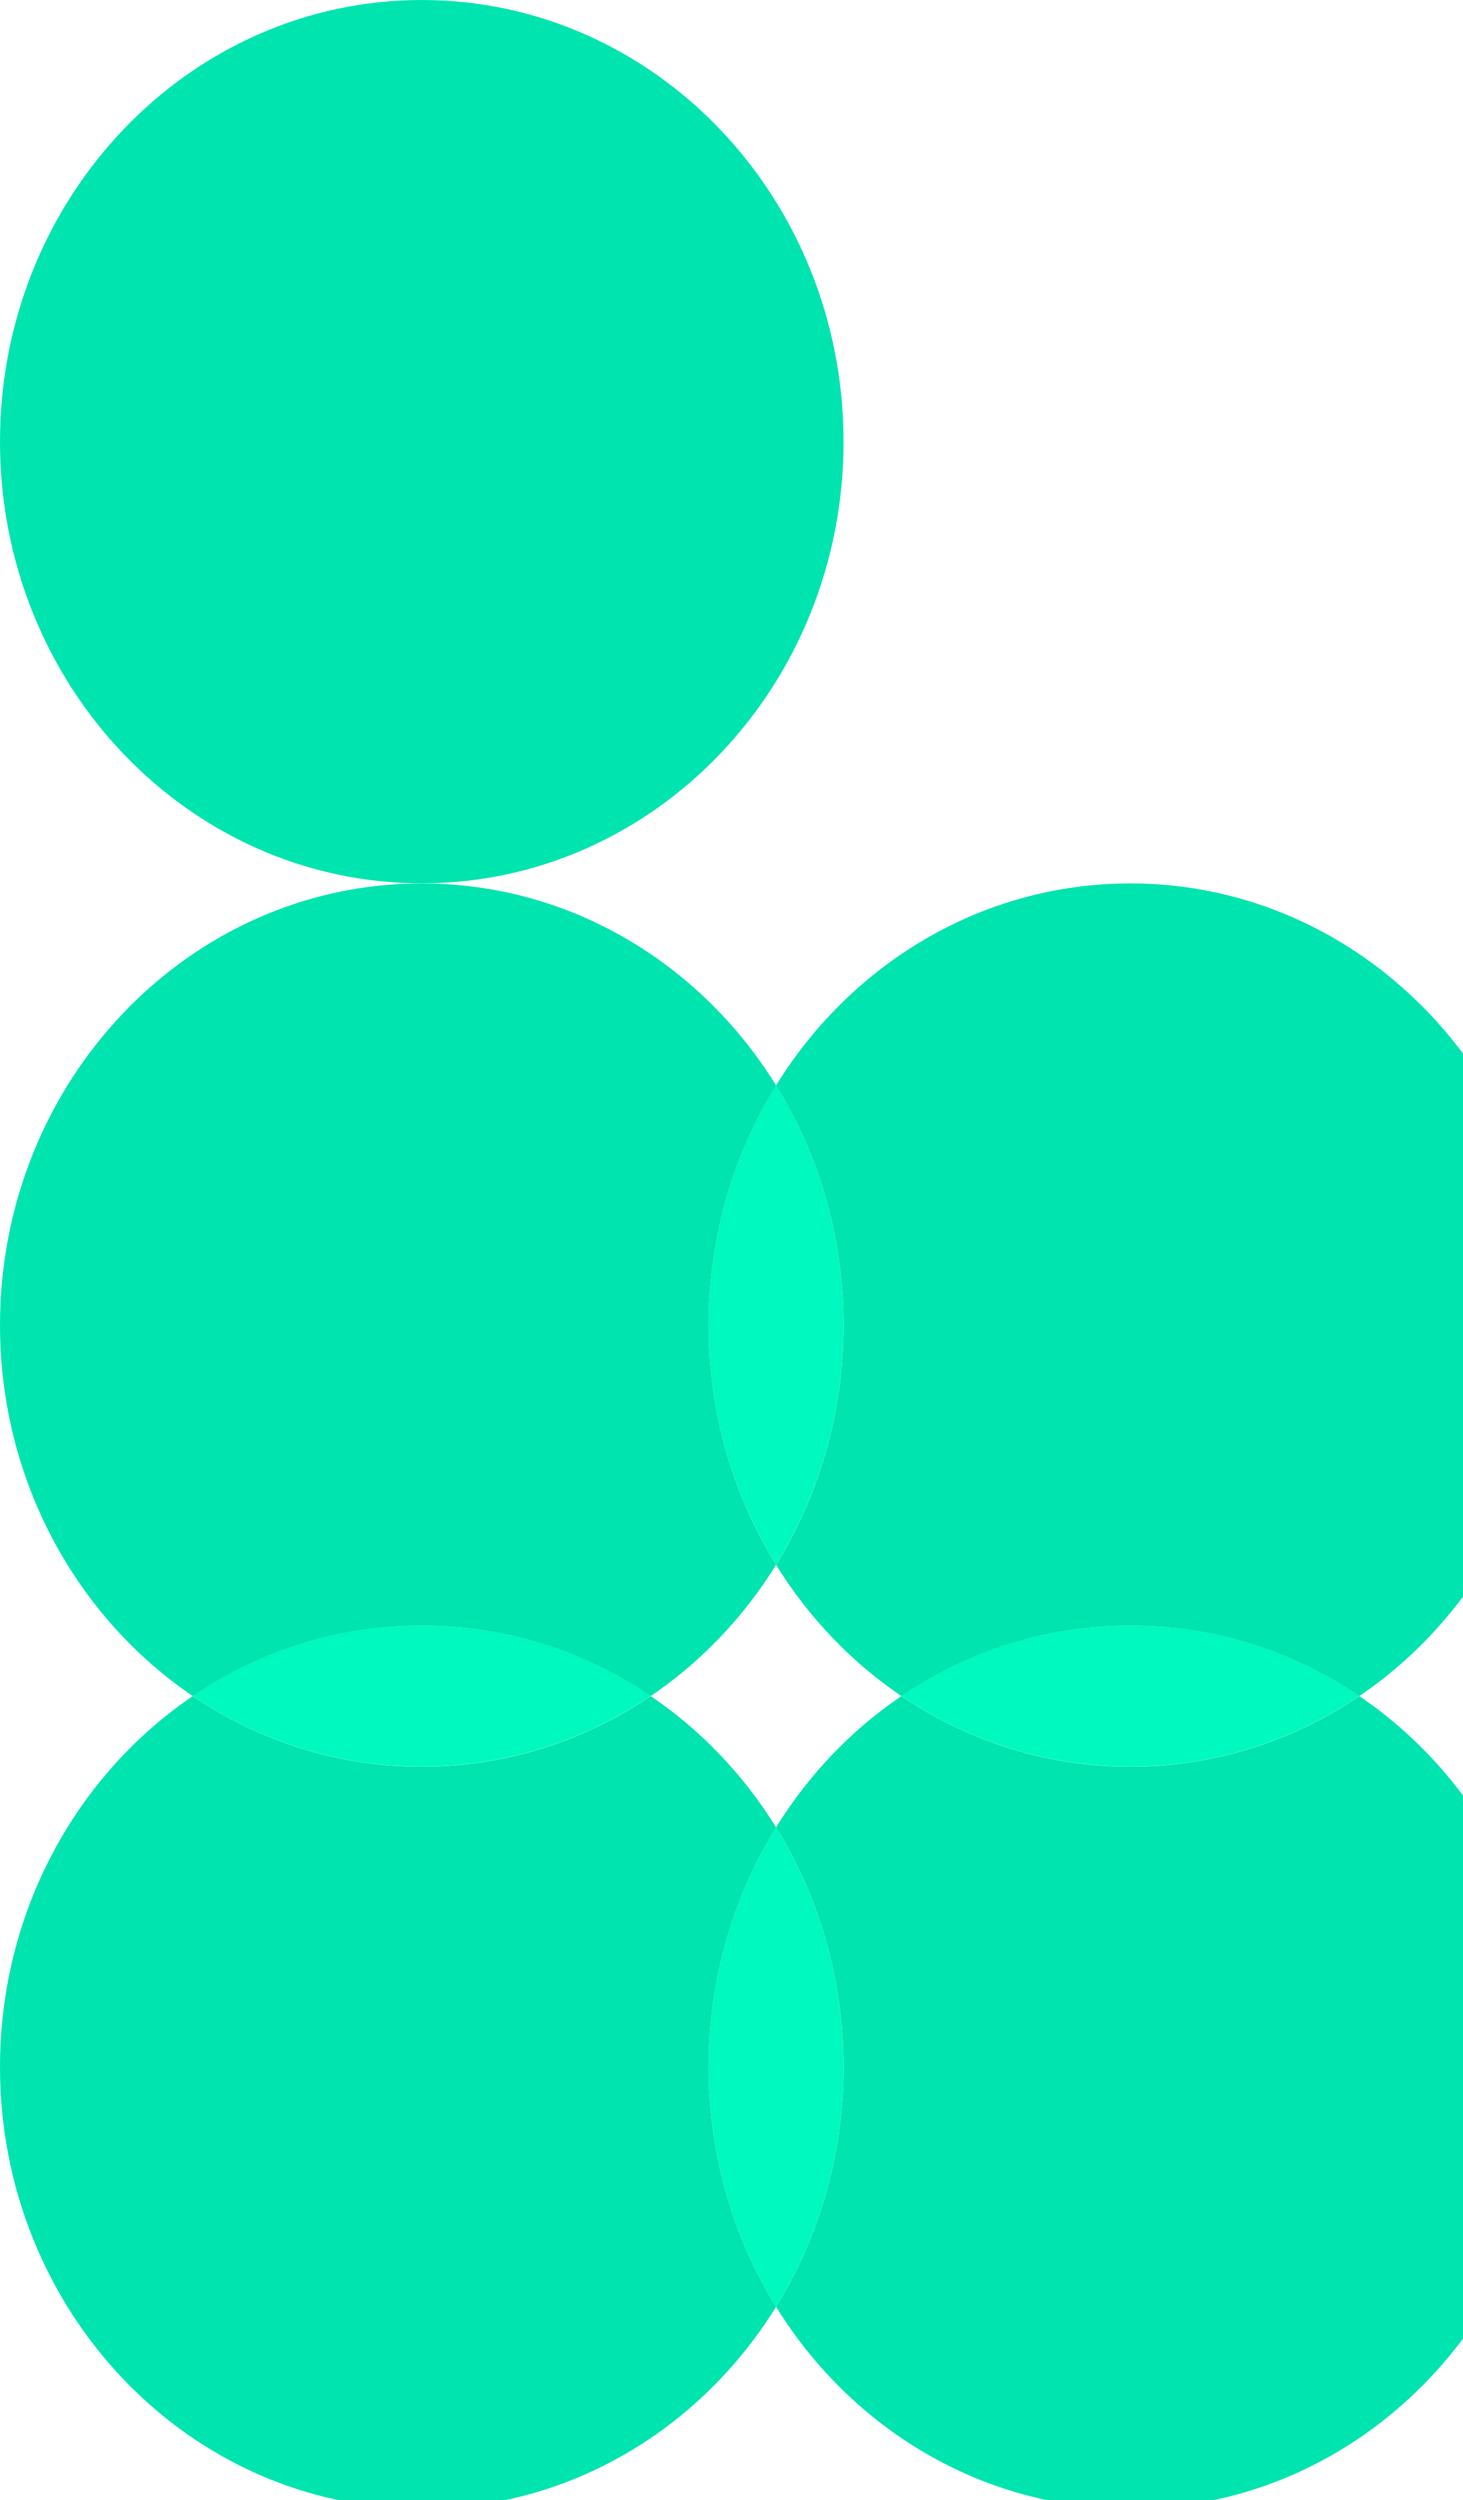
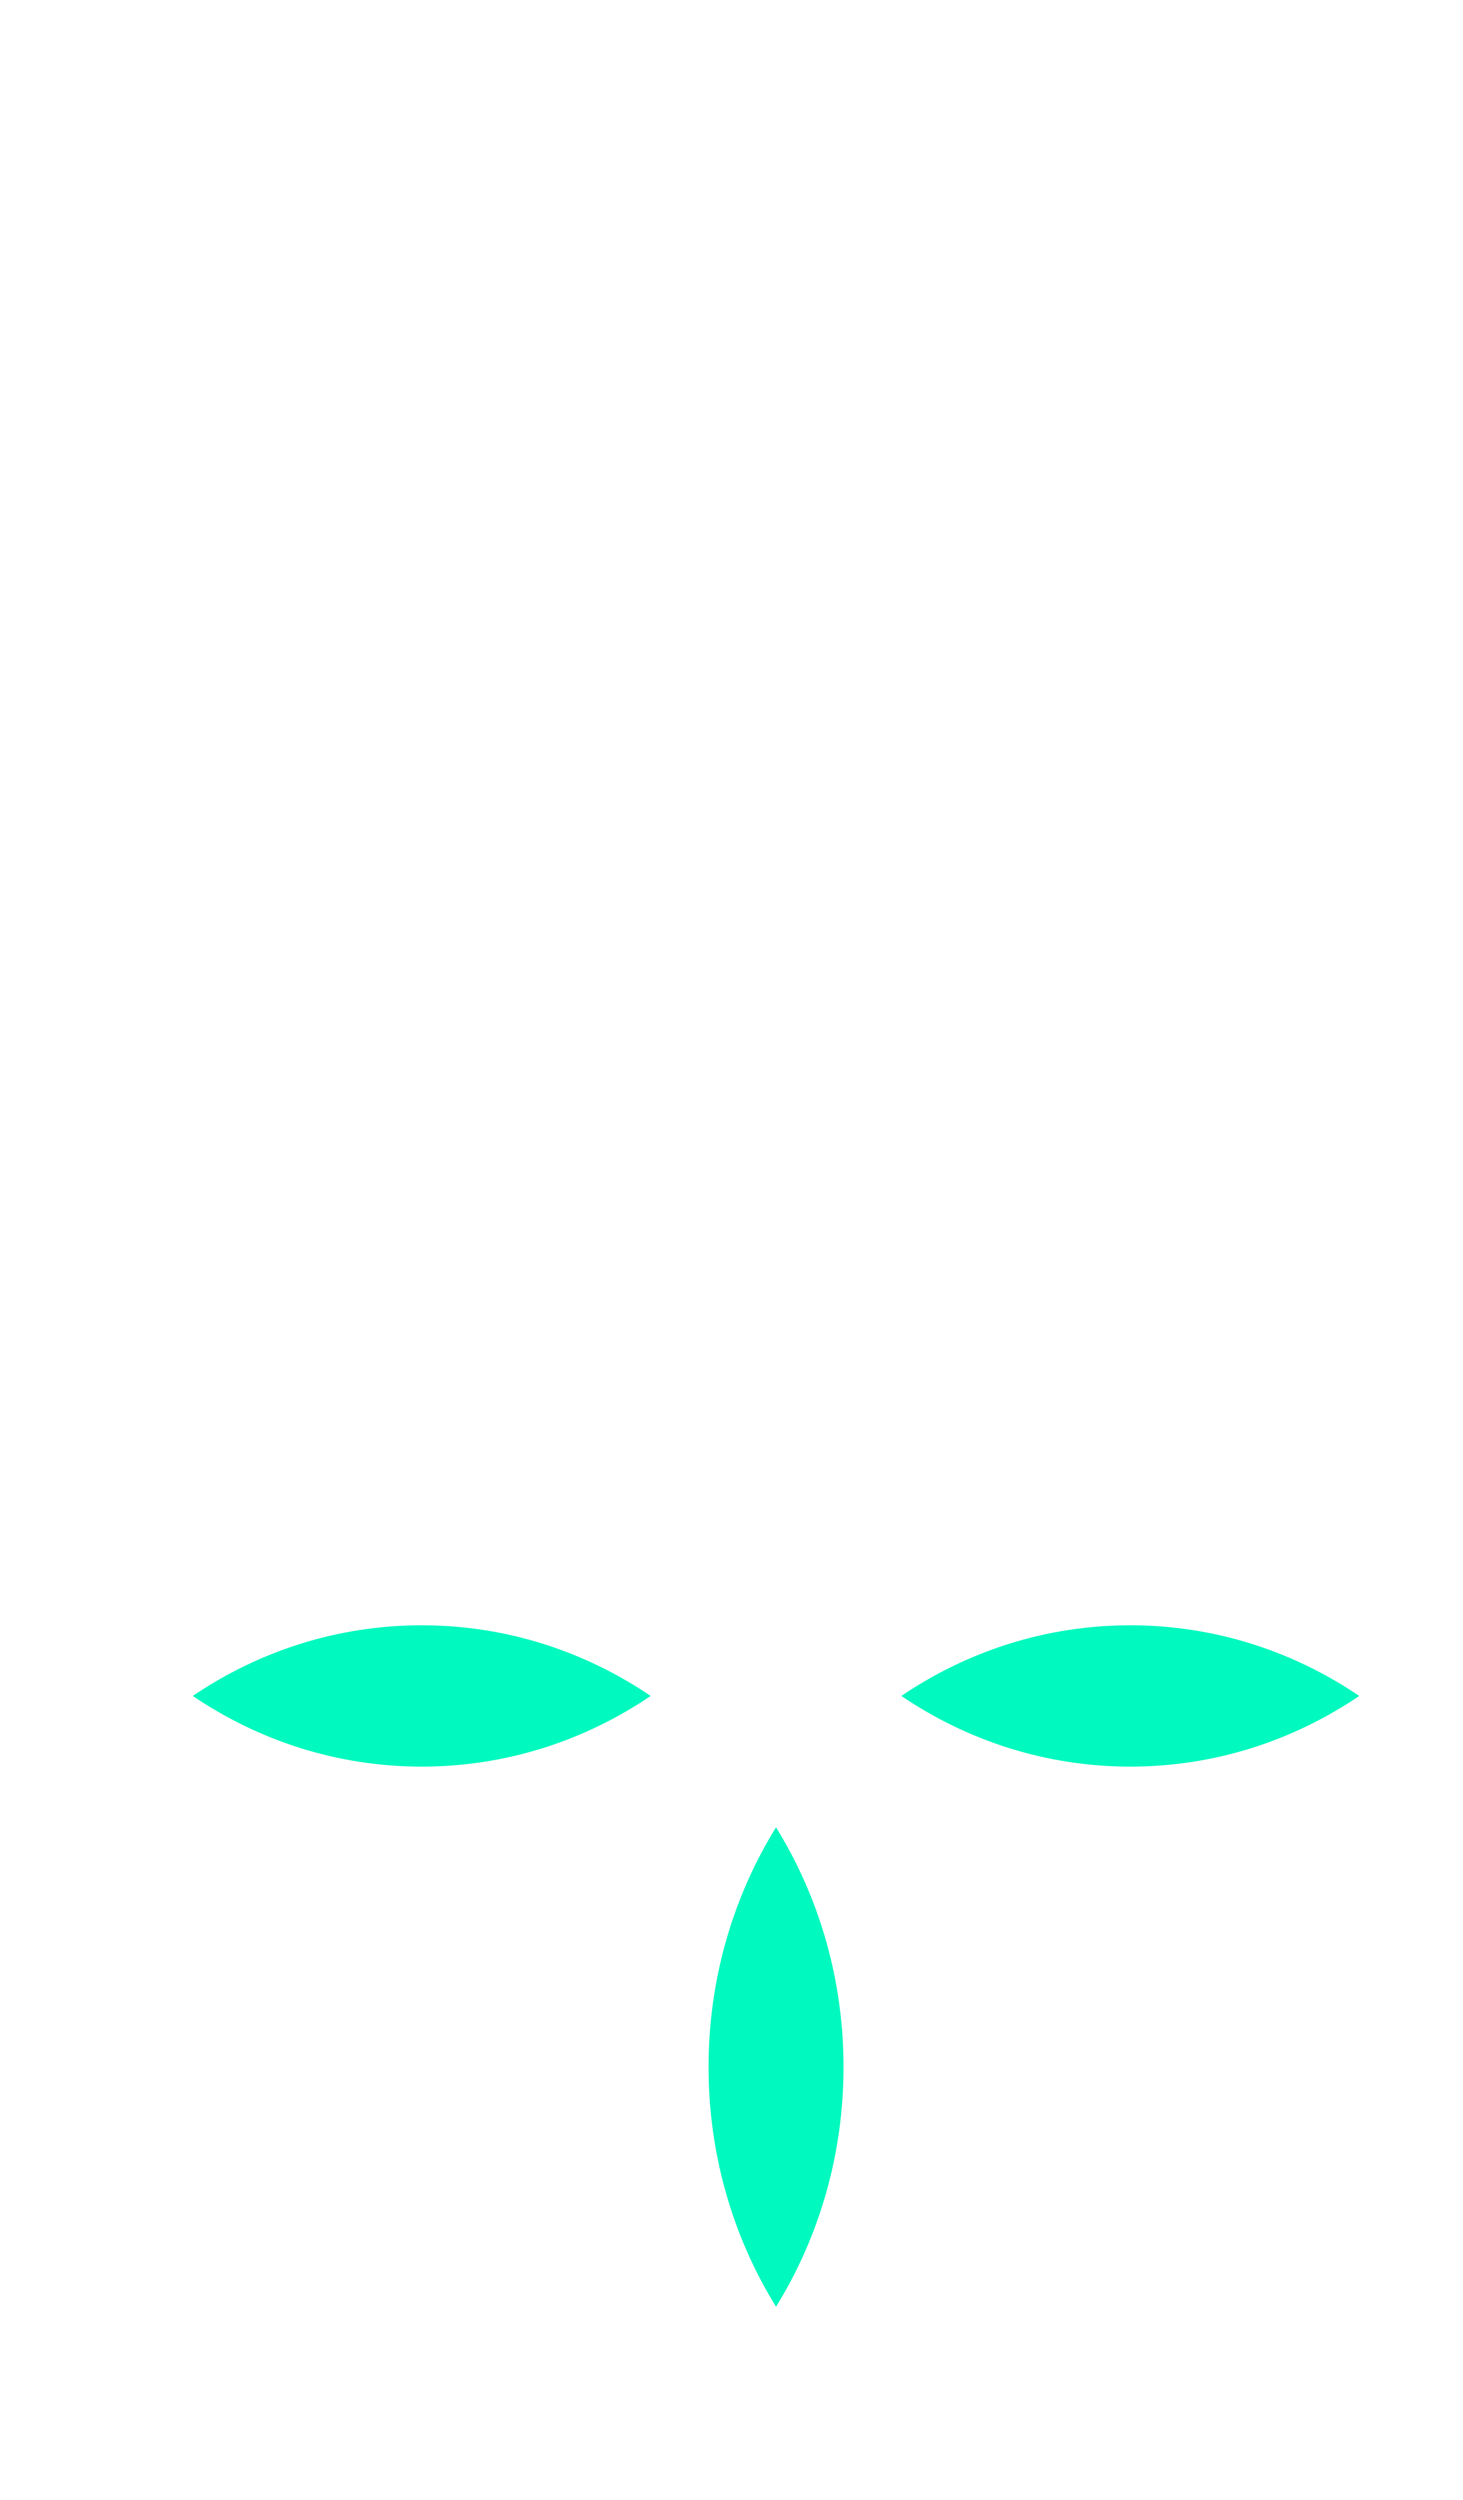
<svg xmlns="http://www.w3.org/2000/svg" width="79" height="135" viewBox="0 0 79 135" fill="none">
  <path fill-rule="evenodd" clip-rule="evenodd" d="M22.772 87.762C27.329 87.762 31.574 89.164 35.134 91.578C31.574 93.992 27.329 95.394 22.772 95.394C18.215 95.394 13.97 93.992 10.41 91.578C13.97 89.164 18.215 87.762 22.772 87.762ZM61.034 87.762C65.591 87.762 69.836 89.164 73.396 91.578C69.836 93.992 65.591 95.394 61.034 95.394C56.477 95.394 52.233 93.992 48.672 91.578C52.233 89.164 56.477 87.762 61.034 87.762Z" fill="#00F9BE" />
-   <path fill-rule="evenodd" clip-rule="evenodd" d="M45.549 71.546C45.549 76.318 44.21 80.762 41.905 84.49C39.599 80.762 38.261 76.318 38.261 71.546C38.261 66.774 39.599 62.329 41.904 58.601C44.21 62.329 45.549 66.774 45.549 71.546Z" fill="#00F9BE" />
  <path fill-rule="evenodd" clip-rule="evenodd" d="M45.549 111.616C45.549 116.388 44.21 120.832 41.905 124.56C39.599 120.832 38.261 116.388 38.261 111.616C38.261 106.844 39.599 102.399 41.904 98.671C44.21 102.399 45.549 106.844 45.549 111.616Z" fill="#00F9BE" />
-   <path fill-rule="evenodd" clip-rule="evenodd" d="M22.775 47.703C30.796 47.703 37.849 52.045 41.906 58.608C39.6 62.336 38.262 66.78 38.262 71.552C38.262 76.324 39.6 80.769 41.906 84.497C40.154 87.331 37.843 89.751 35.137 91.585C37.843 93.419 40.154 95.839 41.906 98.673C39.6 102.401 38.262 106.846 38.262 111.618C38.262 116.39 39.6 120.834 41.906 124.563C37.849 131.124 30.796 135.467 22.775 135.467C10.197 135.467 0 124.789 0 111.618C0 103.219 4.147 95.833 10.413 91.585C4.147 87.337 0 79.951 0 71.552C0 58.381 10.197 47.703 22.775 47.703ZM61.037 47.703C73.615 47.703 83.812 58.381 83.812 71.552C83.812 79.951 79.666 87.337 73.399 91.585C79.666 95.833 83.812 103.219 83.812 111.618C83.812 124.789 73.615 135.467 61.037 135.467C53.016 135.467 45.963 131.124 41.906 124.563C44.212 120.834 45.55 116.39 45.55 111.618C45.55 106.846 44.212 102.401 41.906 98.673C43.658 95.839 45.969 93.419 48.675 91.585C45.969 89.751 43.658 87.331 41.906 84.497C44.212 80.769 45.55 76.324 45.55 71.552C45.55 66.78 44.212 62.336 41.906 58.608C45.963 52.045 53.016 47.703 61.037 47.703ZM22.775 87.769C18.218 87.769 13.973 89.171 10.413 91.585C13.973 93.999 18.218 95.401 22.775 95.401C27.332 95.401 31.577 93.999 35.137 91.585C31.577 89.171 27.332 87.769 22.775 87.769ZM61.037 87.769C56.48 87.769 52.236 89.171 48.675 91.585C52.236 93.999 56.48 95.401 61.037 95.401C65.594 95.401 69.839 93.999 73.399 91.585C69.839 89.171 65.594 87.769 61.037 87.769Z" fill="#00E4AF" />
-   <path fill-rule="evenodd" clip-rule="evenodd" d="M22.775 47.697C35.353 47.697 45.55 37.02 45.55 23.849C45.55 10.677 35.353 -0 22.775 -0C10.197 -0 0 10.677 0 23.849C0 37.02 10.197 47.697 22.775 47.697Z" fill="#00E4AF" />
</svg>